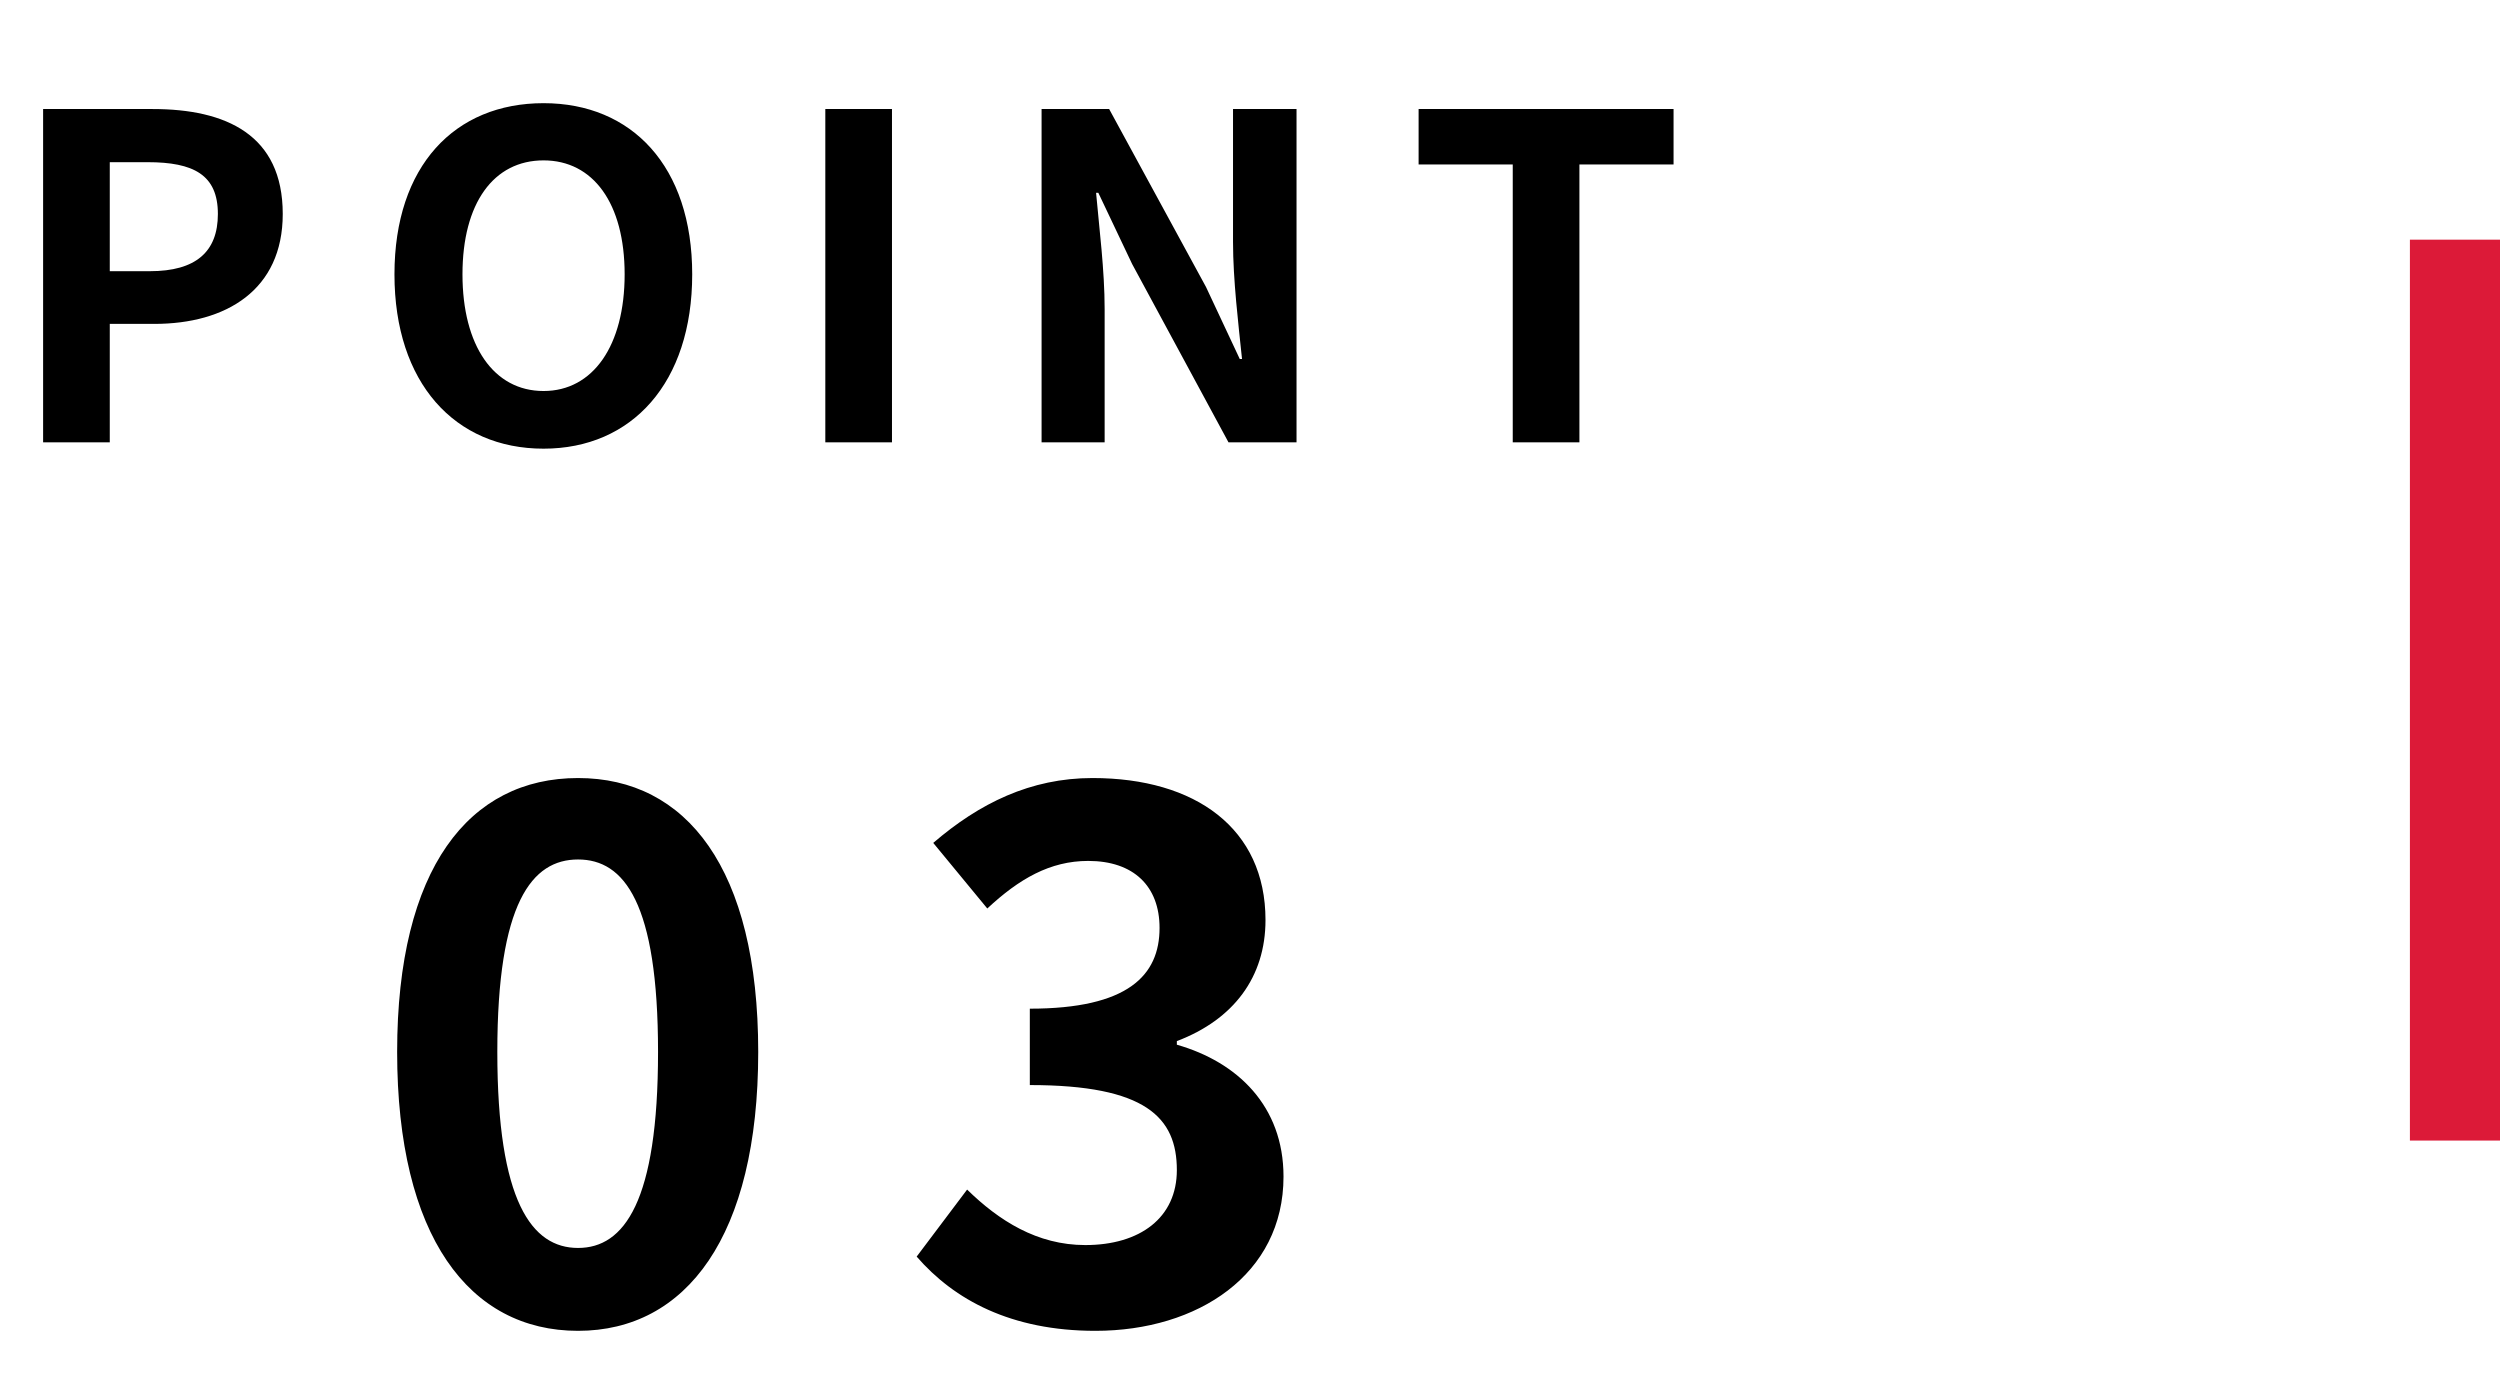
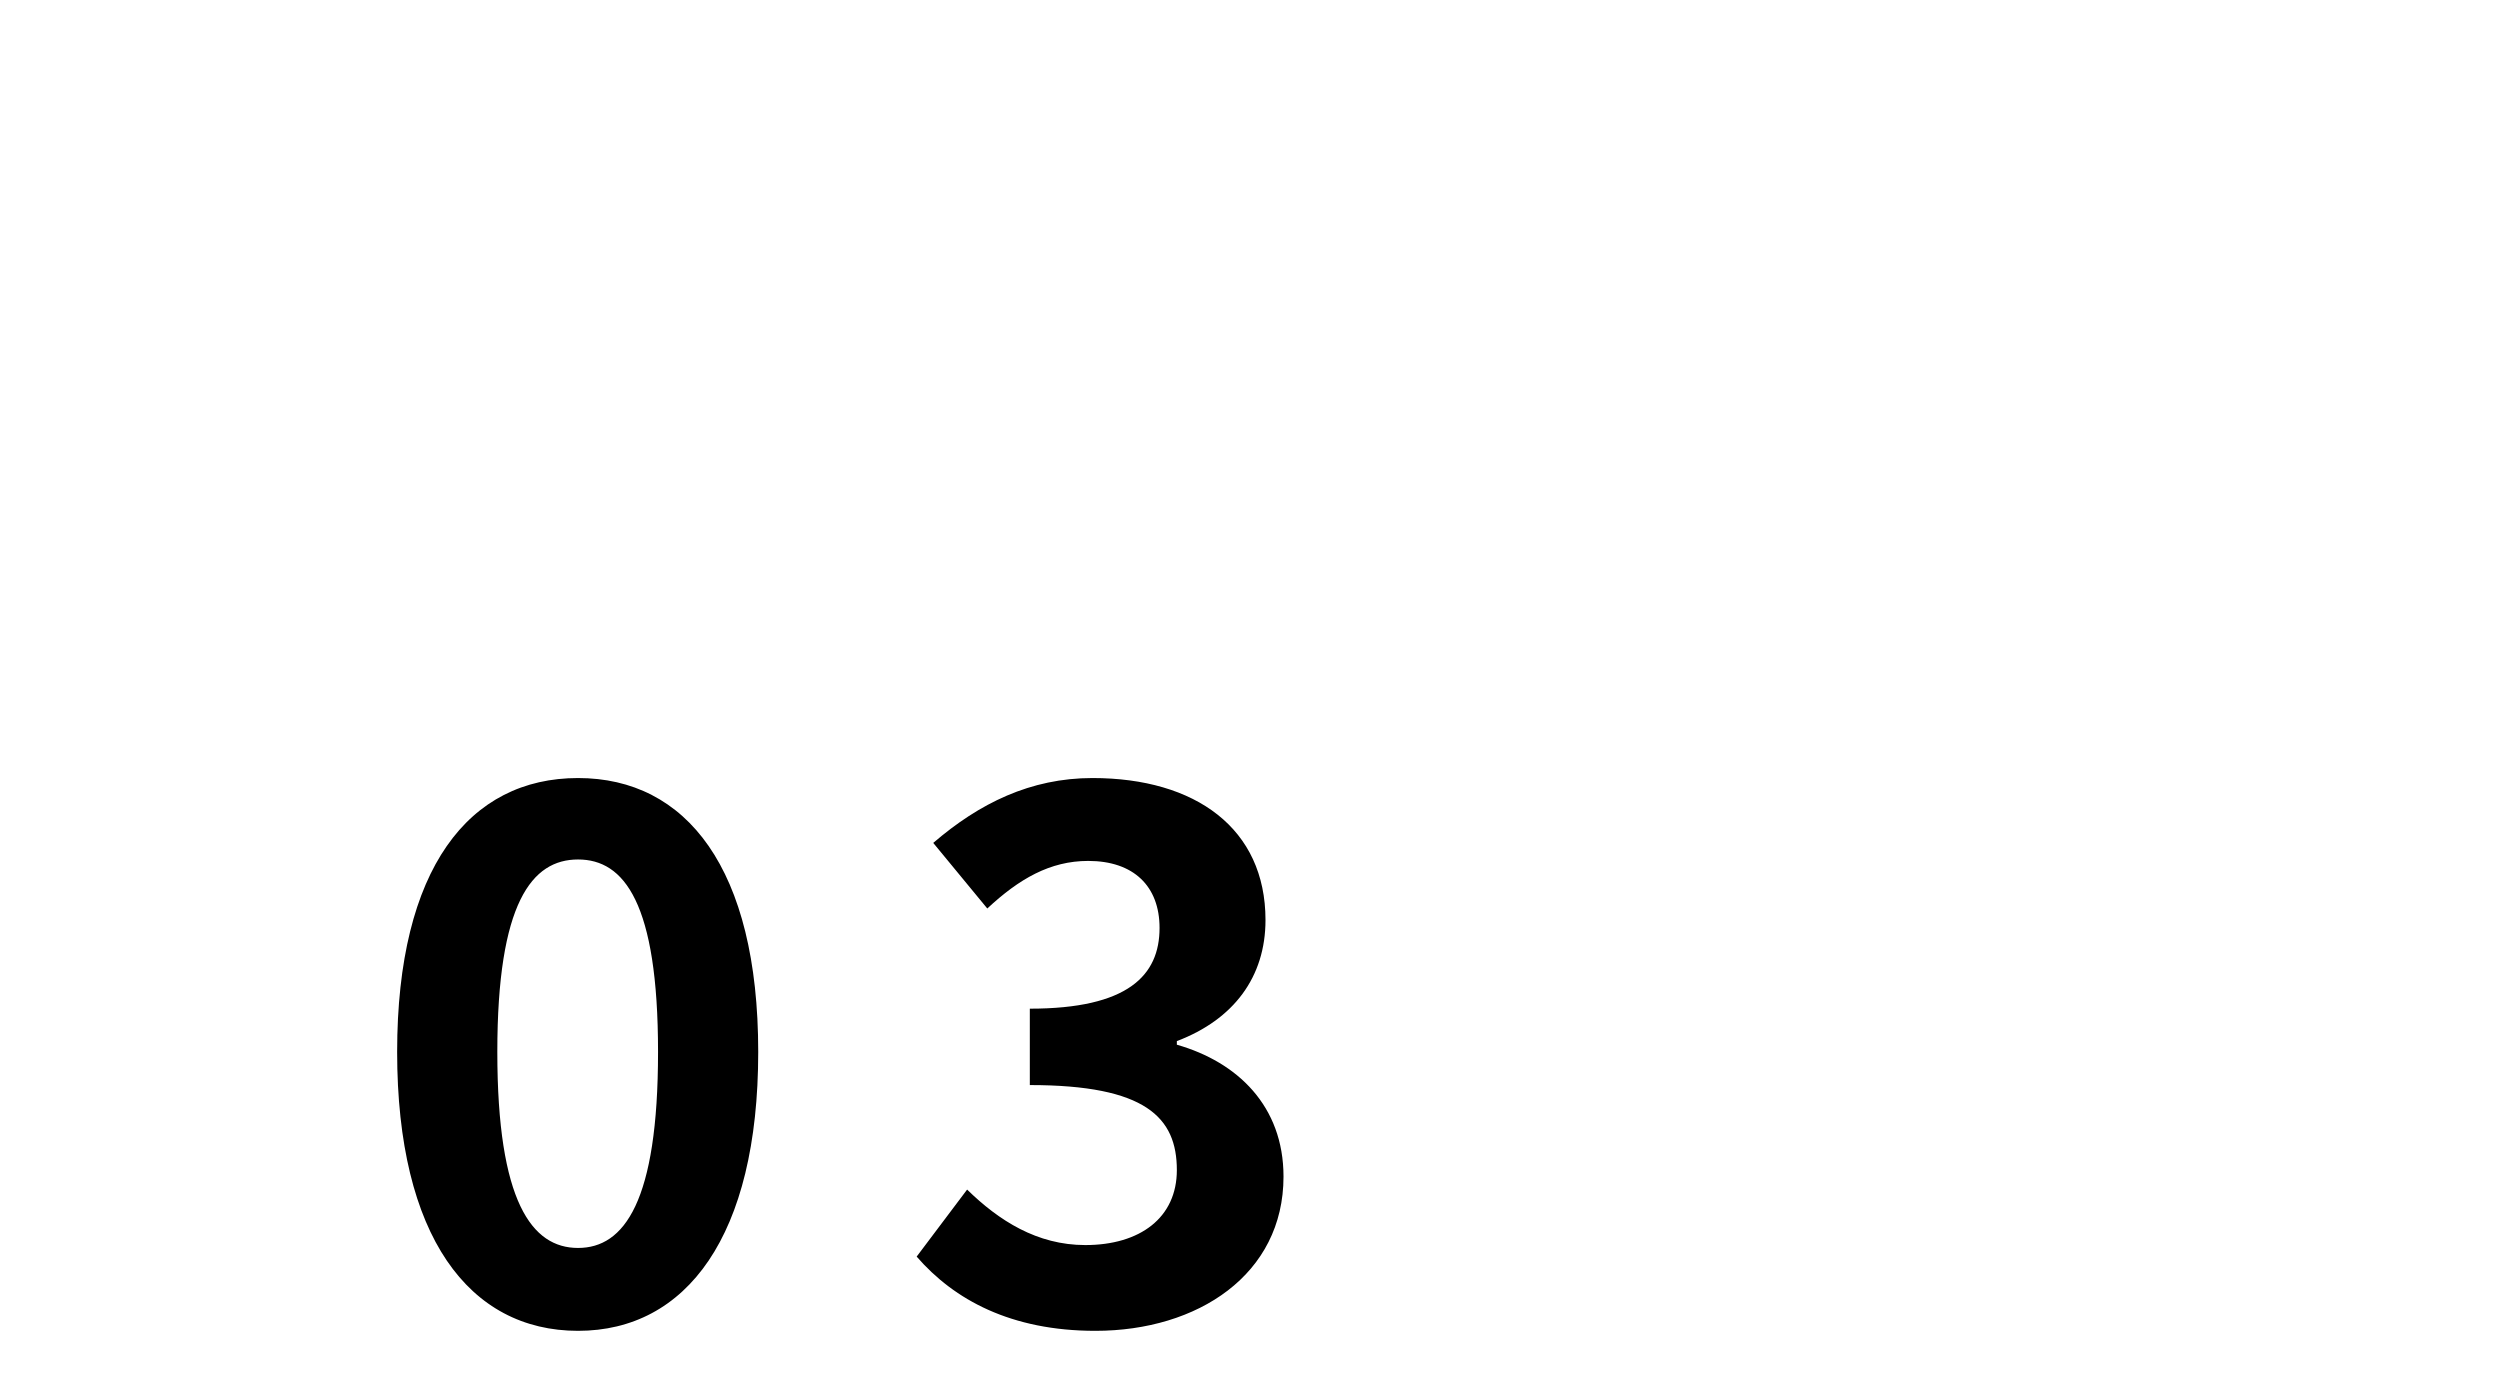
<svg xmlns="http://www.w3.org/2000/svg" width="111" height="61" viewBox="0 0 111 61" fill="none">
-   <path d="M1.914 19.641V4.841H6.774C10.034 4.841 12.554 5.981 12.554 9.501C12.554 12.881 10.034 14.381 6.854 14.381H4.874V19.641H1.914ZM4.874 12.041H6.654C8.694 12.041 9.674 11.181 9.674 9.501C9.674 7.761 8.594 7.201 6.554 7.201H4.874V12.041ZM24.134 19.921C20.194 19.921 17.514 17.001 17.514 12.181C17.514 7.361 20.194 4.581 24.134 4.581C28.054 4.581 30.734 7.381 30.734 12.181C30.734 17.001 28.054 19.921 24.134 19.921ZM24.134 17.361C26.334 17.361 27.734 15.341 27.734 12.181C27.734 9.021 26.334 7.121 24.134 7.121C21.914 7.121 20.534 9.021 20.534 12.181C20.534 15.341 21.914 17.361 24.134 17.361ZM36.644 19.641V4.841H39.604V19.641H36.644ZM46.246 19.641V4.841H49.246L53.546 12.741L55.046 15.941H55.146C54.986 14.401 54.746 12.421 54.746 10.741V4.841H57.566V19.641H54.546L50.266 11.721L48.766 8.561H48.666C48.806 10.141 49.046 12.001 49.046 13.721V19.641H46.246ZM67.166 19.641V7.301H62.986V4.841H74.306V7.301H70.126V19.641H67.166Z" fill="black" />
  <path d="M25.665 59.089C20.833 59.089 17.633 54.897 17.633 46.705C17.633 38.545 20.833 34.545 25.665 34.545C30.465 34.545 33.665 38.545 33.665 46.705C33.665 54.897 30.465 59.089 25.665 59.089ZM25.665 55.409C27.713 55.409 29.217 53.361 29.217 46.705C29.217 40.081 27.713 38.161 25.665 38.161C23.617 38.161 22.081 40.081 22.081 46.705C22.081 53.361 23.617 55.409 25.665 55.409ZM48.636 59.089C44.892 59.089 42.364 57.713 40.7 55.793L42.94 52.817C44.348 54.193 46.044 55.281 48.188 55.281C50.62 55.281 52.252 54.065 52.252 51.953C52.252 49.617 50.876 48.177 45.724 48.177V44.785C50.076 44.785 51.484 43.313 51.484 41.201C51.484 39.345 50.332 38.225 48.316 38.225C46.62 38.225 45.244 39.025 43.836 40.337L41.436 37.425C43.484 35.665 45.756 34.545 48.508 34.545C53.084 34.545 56.188 36.785 56.188 40.849C56.188 43.377 54.78 45.265 52.252 46.225V46.385C54.94 47.153 56.988 49.105 56.988 52.241C56.988 56.593 53.18 59.089 48.636 59.089Z" fill="black" />
-   <line x1="109" y1="10.641" x2="109" y2="50.641" stroke="#DC1A38" stroke-width="4" />
</svg>